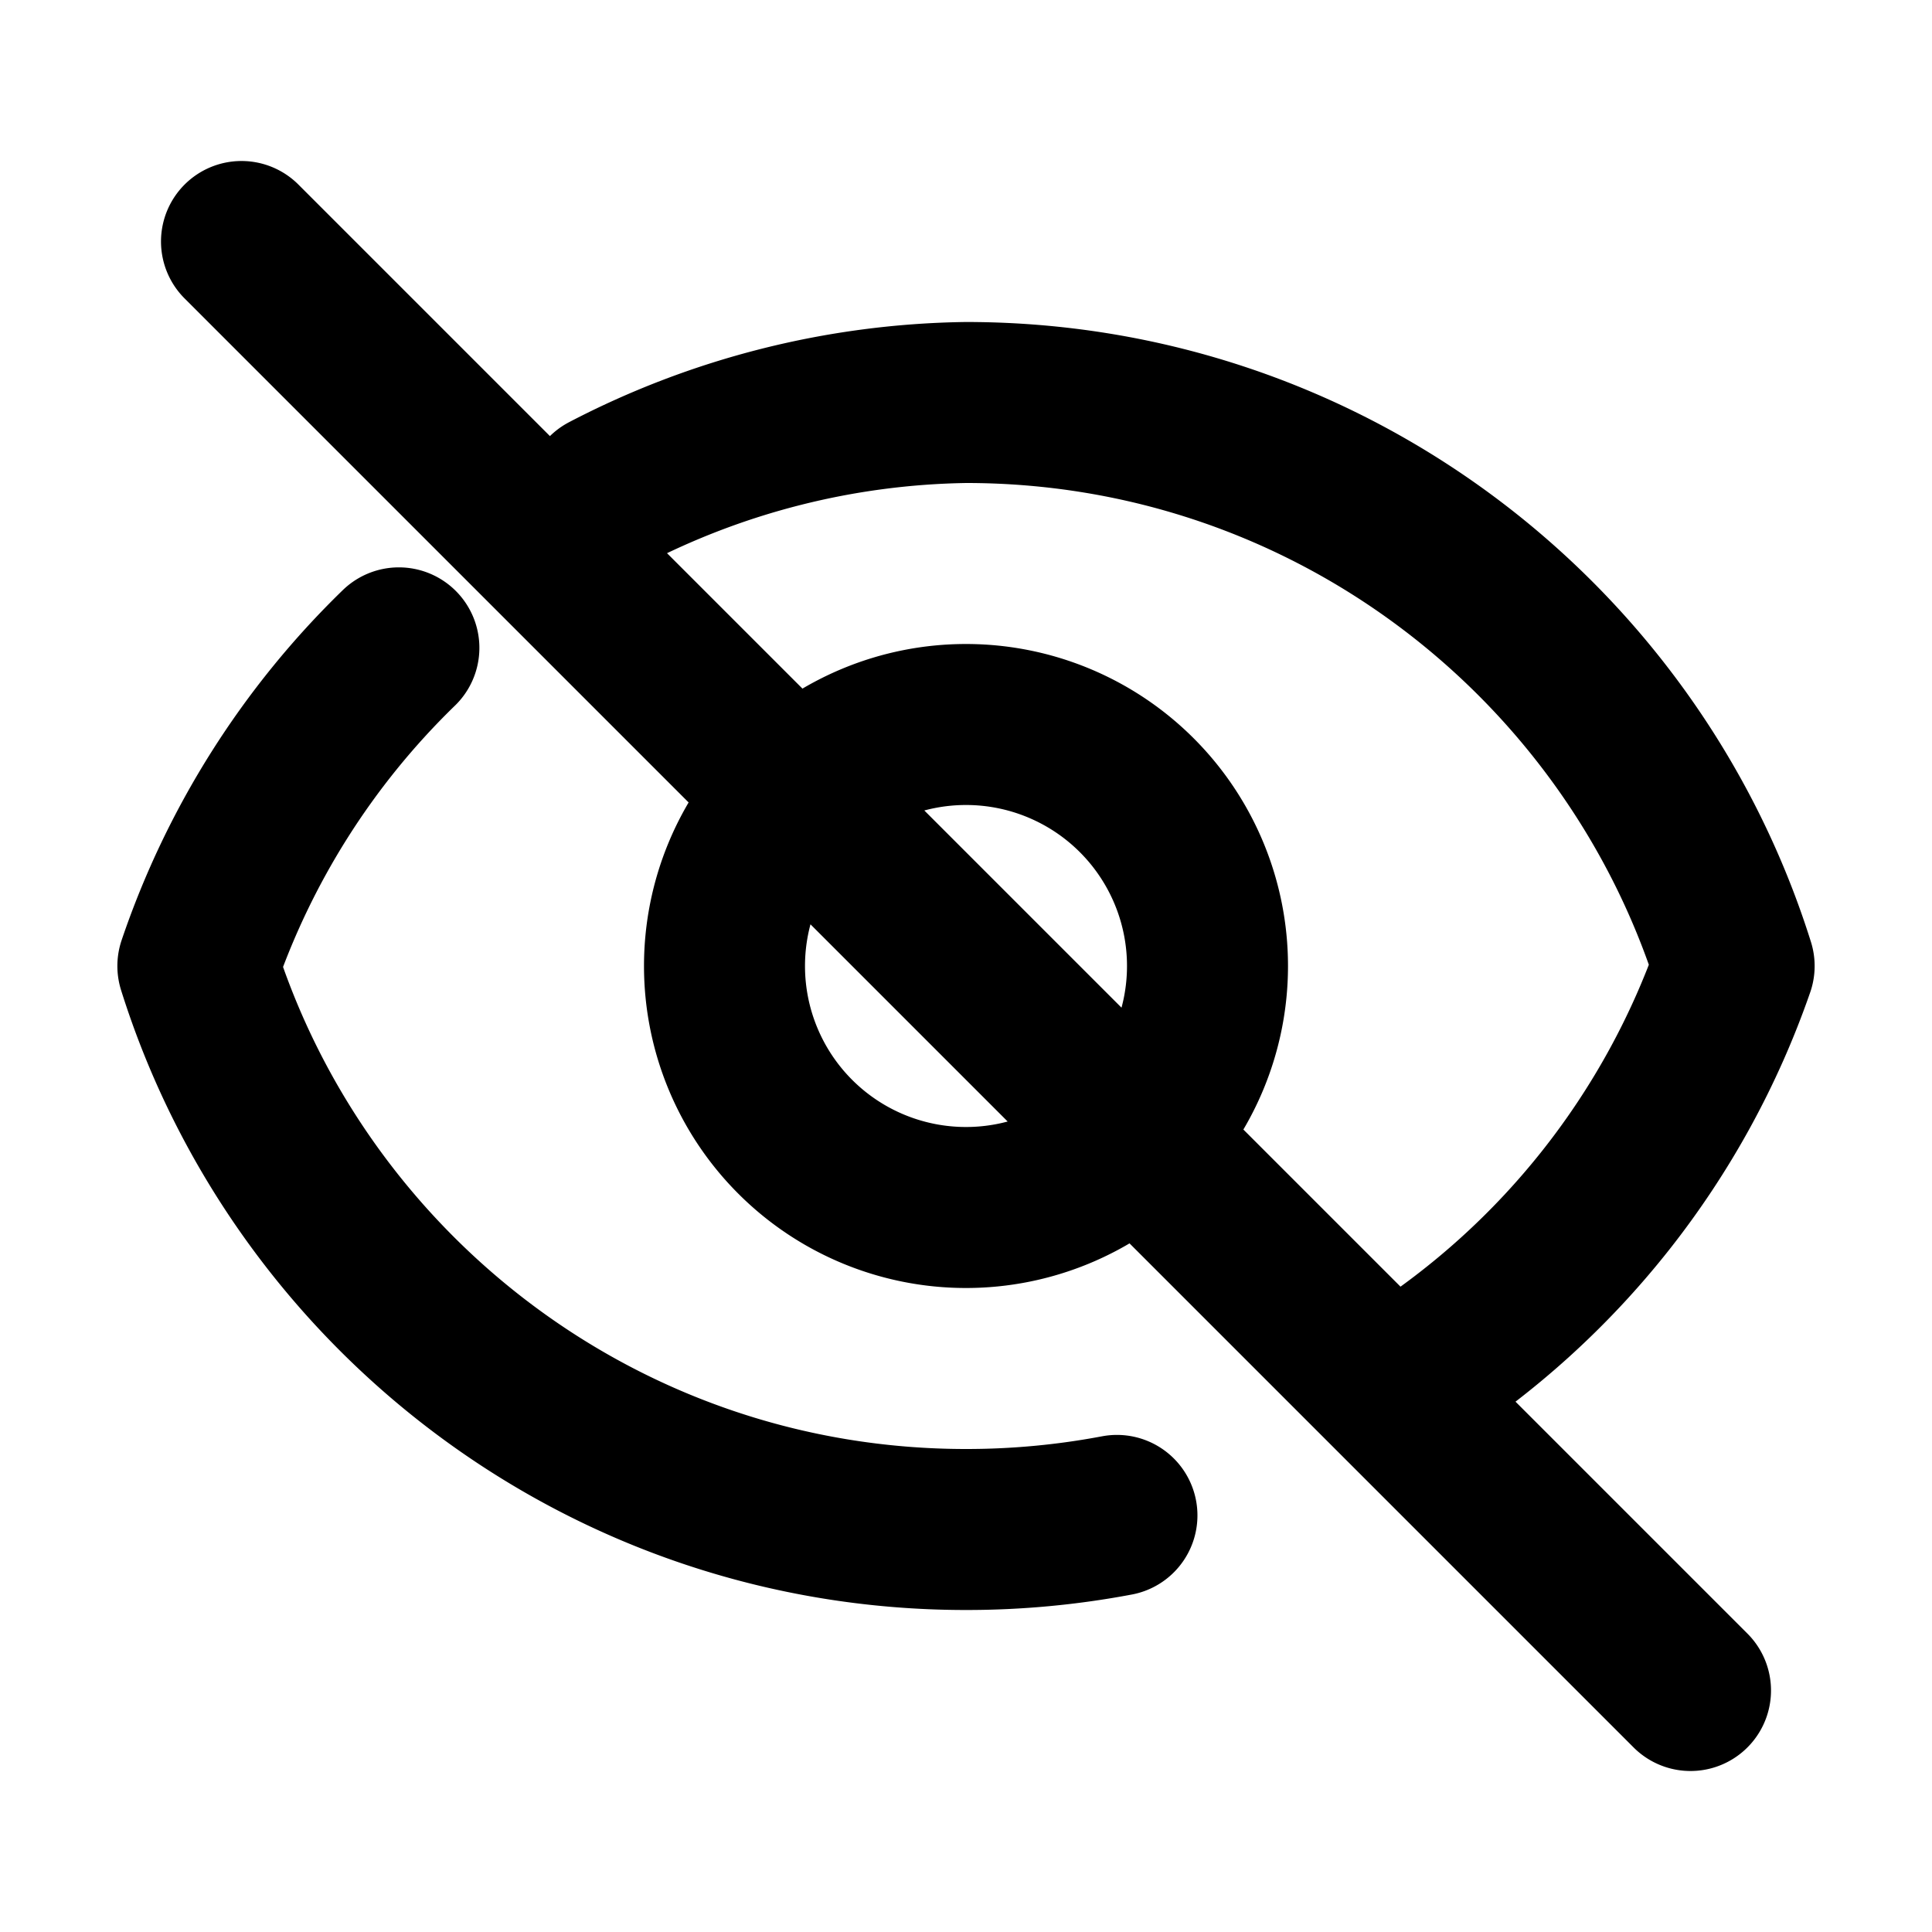
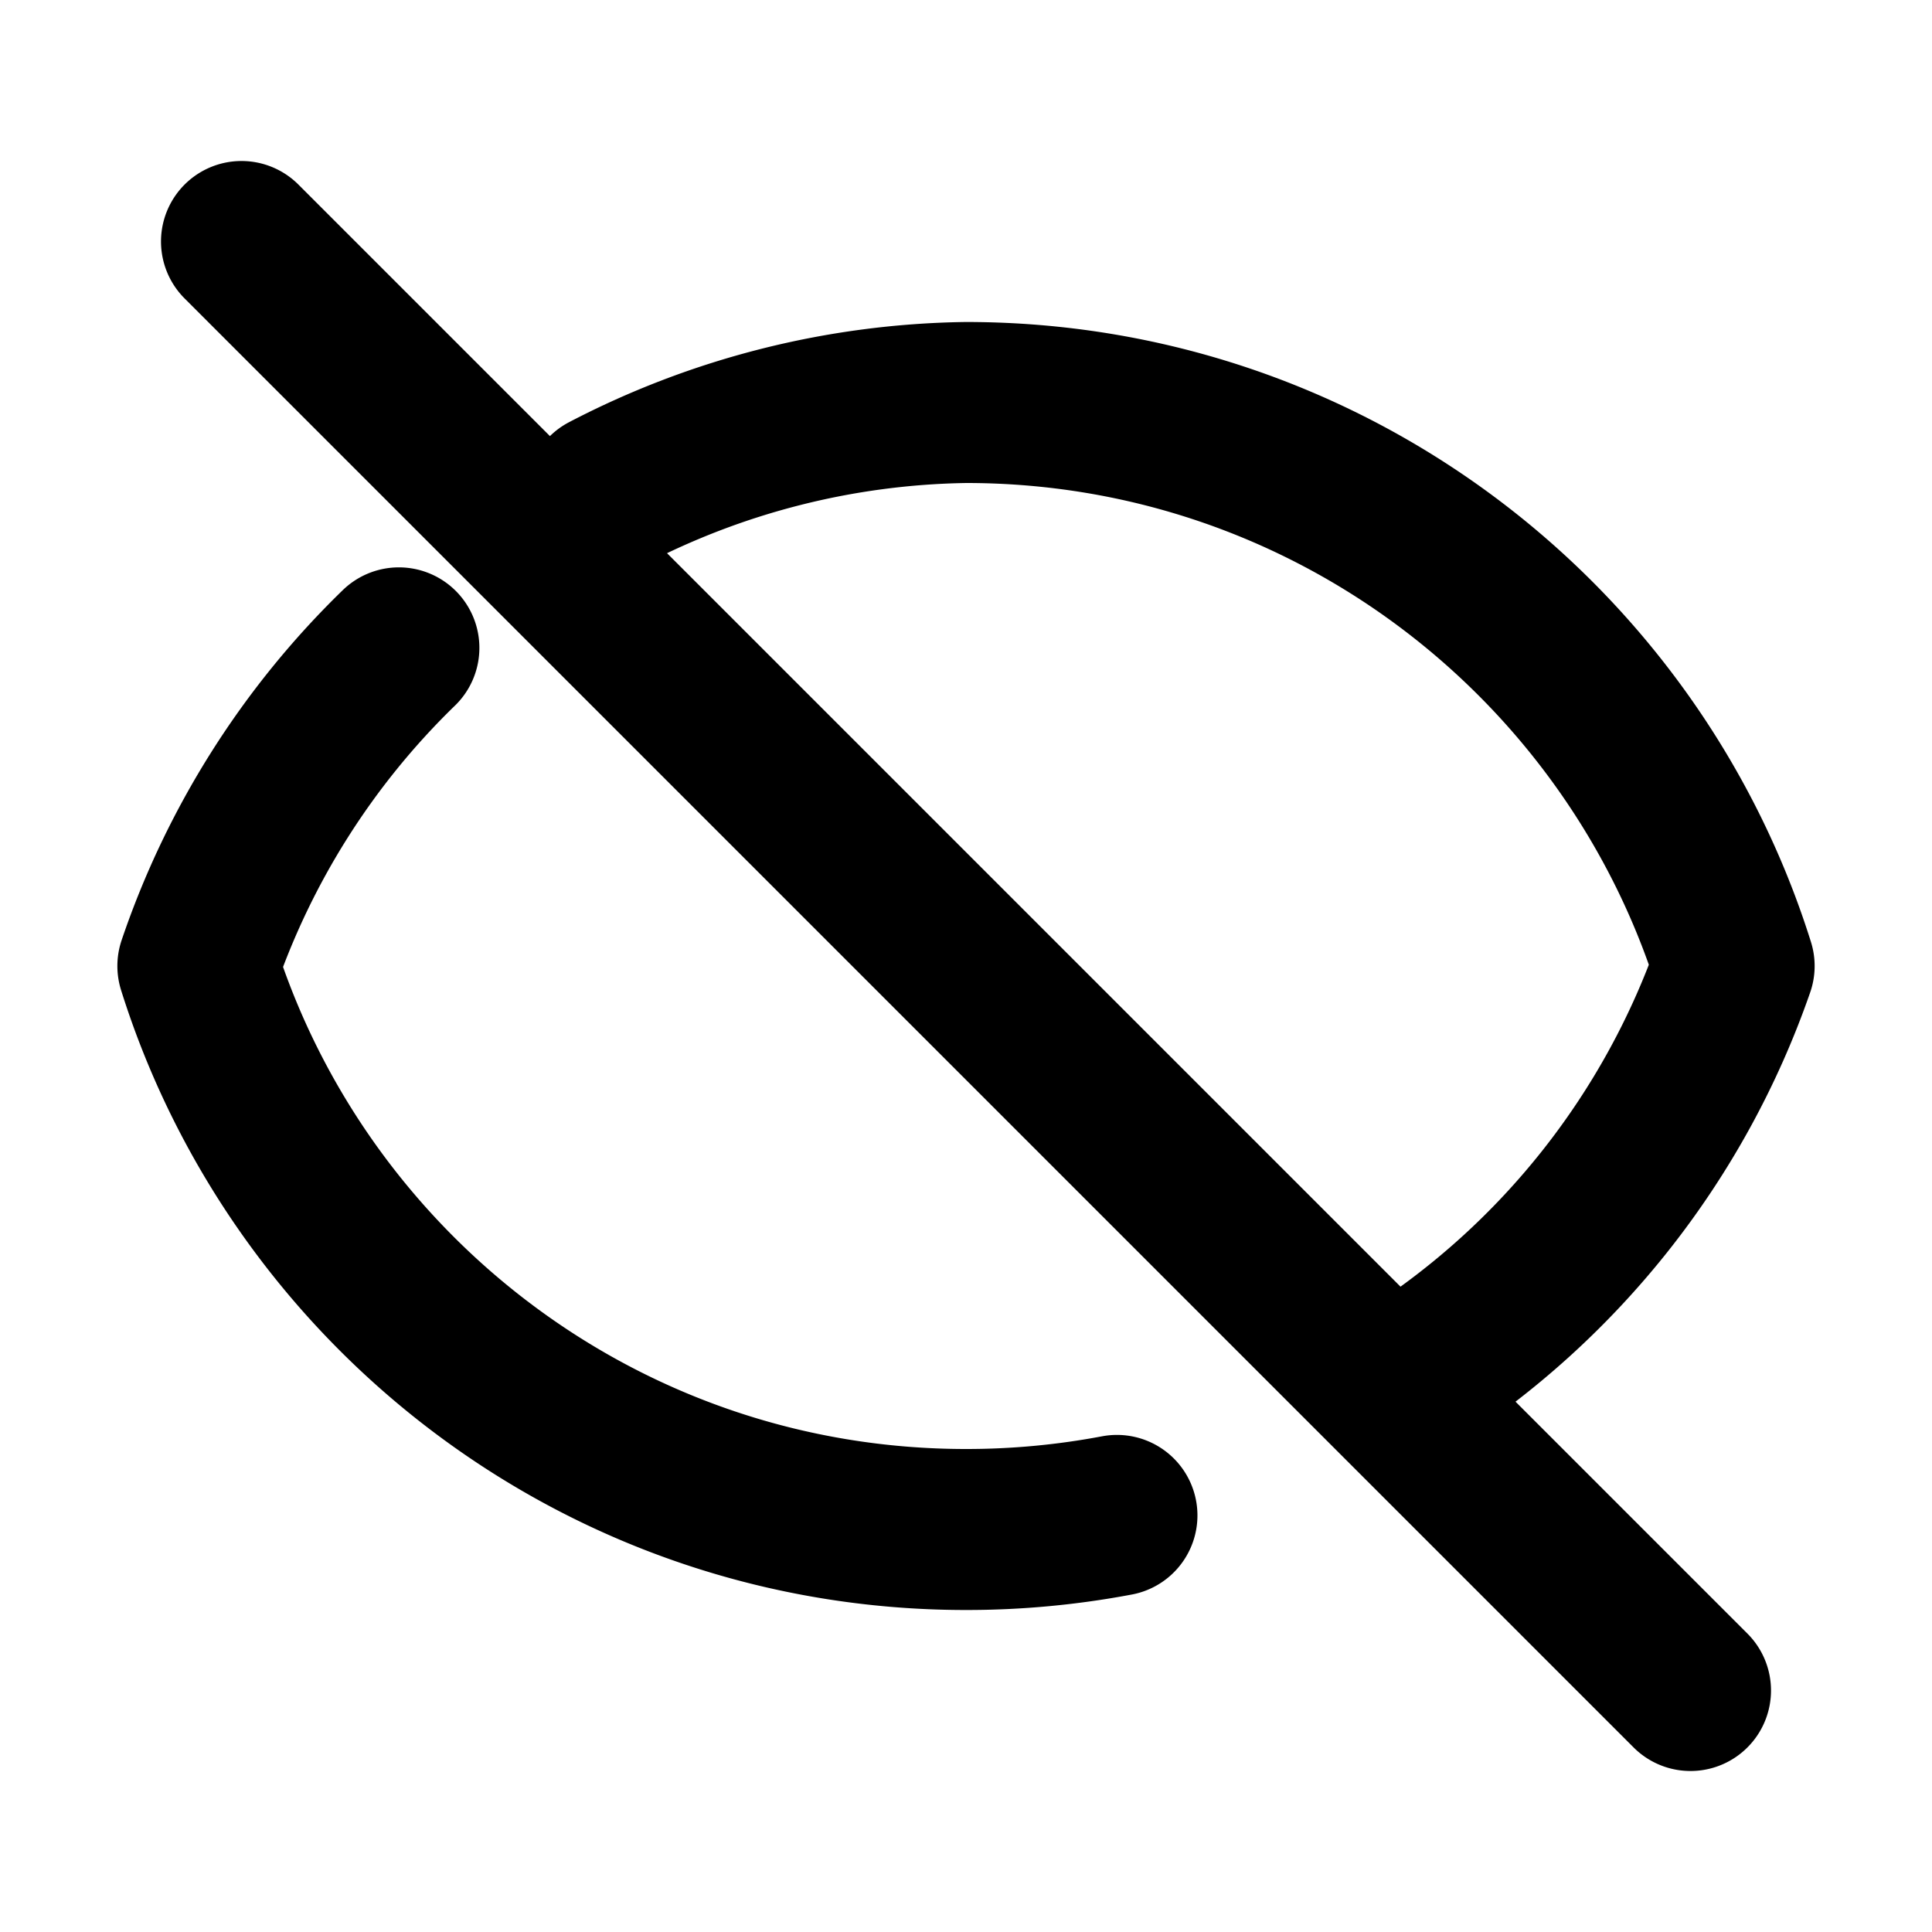
<svg xmlns="http://www.w3.org/2000/svg" id="eyeHideIcon" class="h-5 w-5" fill="none" viewBox="0 0 24 24" stroke="currentColor">
-   <path stroke-linecap="round" stroke-linejoin="round" stroke-width="2" d="M13.875 18.825A10.05 10.05 0 0112 19            c-4.477 0-8.268-2.943-9.542-7            a9.965 9.965 0 012.497-3.952m2.577-1.917            A9.958 9.958 0 0112 5            c4.478 0 8.268 2.943 9.542 7            a9.955 9.955 0 01-4.046 5.126M15 12a3 3 0 11-6 0            3 3 0 016 0zM3 3l18 18" />
+   <path stroke-linecap="round" stroke-linejoin="round" stroke-width="2" d="M13.875 18.825A10.05 10.05 0 0112 19            c-4.477 0-8.268-2.943-9.542-7            a9.965 9.965 0 012.497-3.952m2.577-1.917            A9.958 9.958 0 0112 5            c4.478 0 8.268 2.943 9.542 7            a9.955 9.955 0 01-4.046 5.126M15 12zM3 3l18 18" />
</svg>